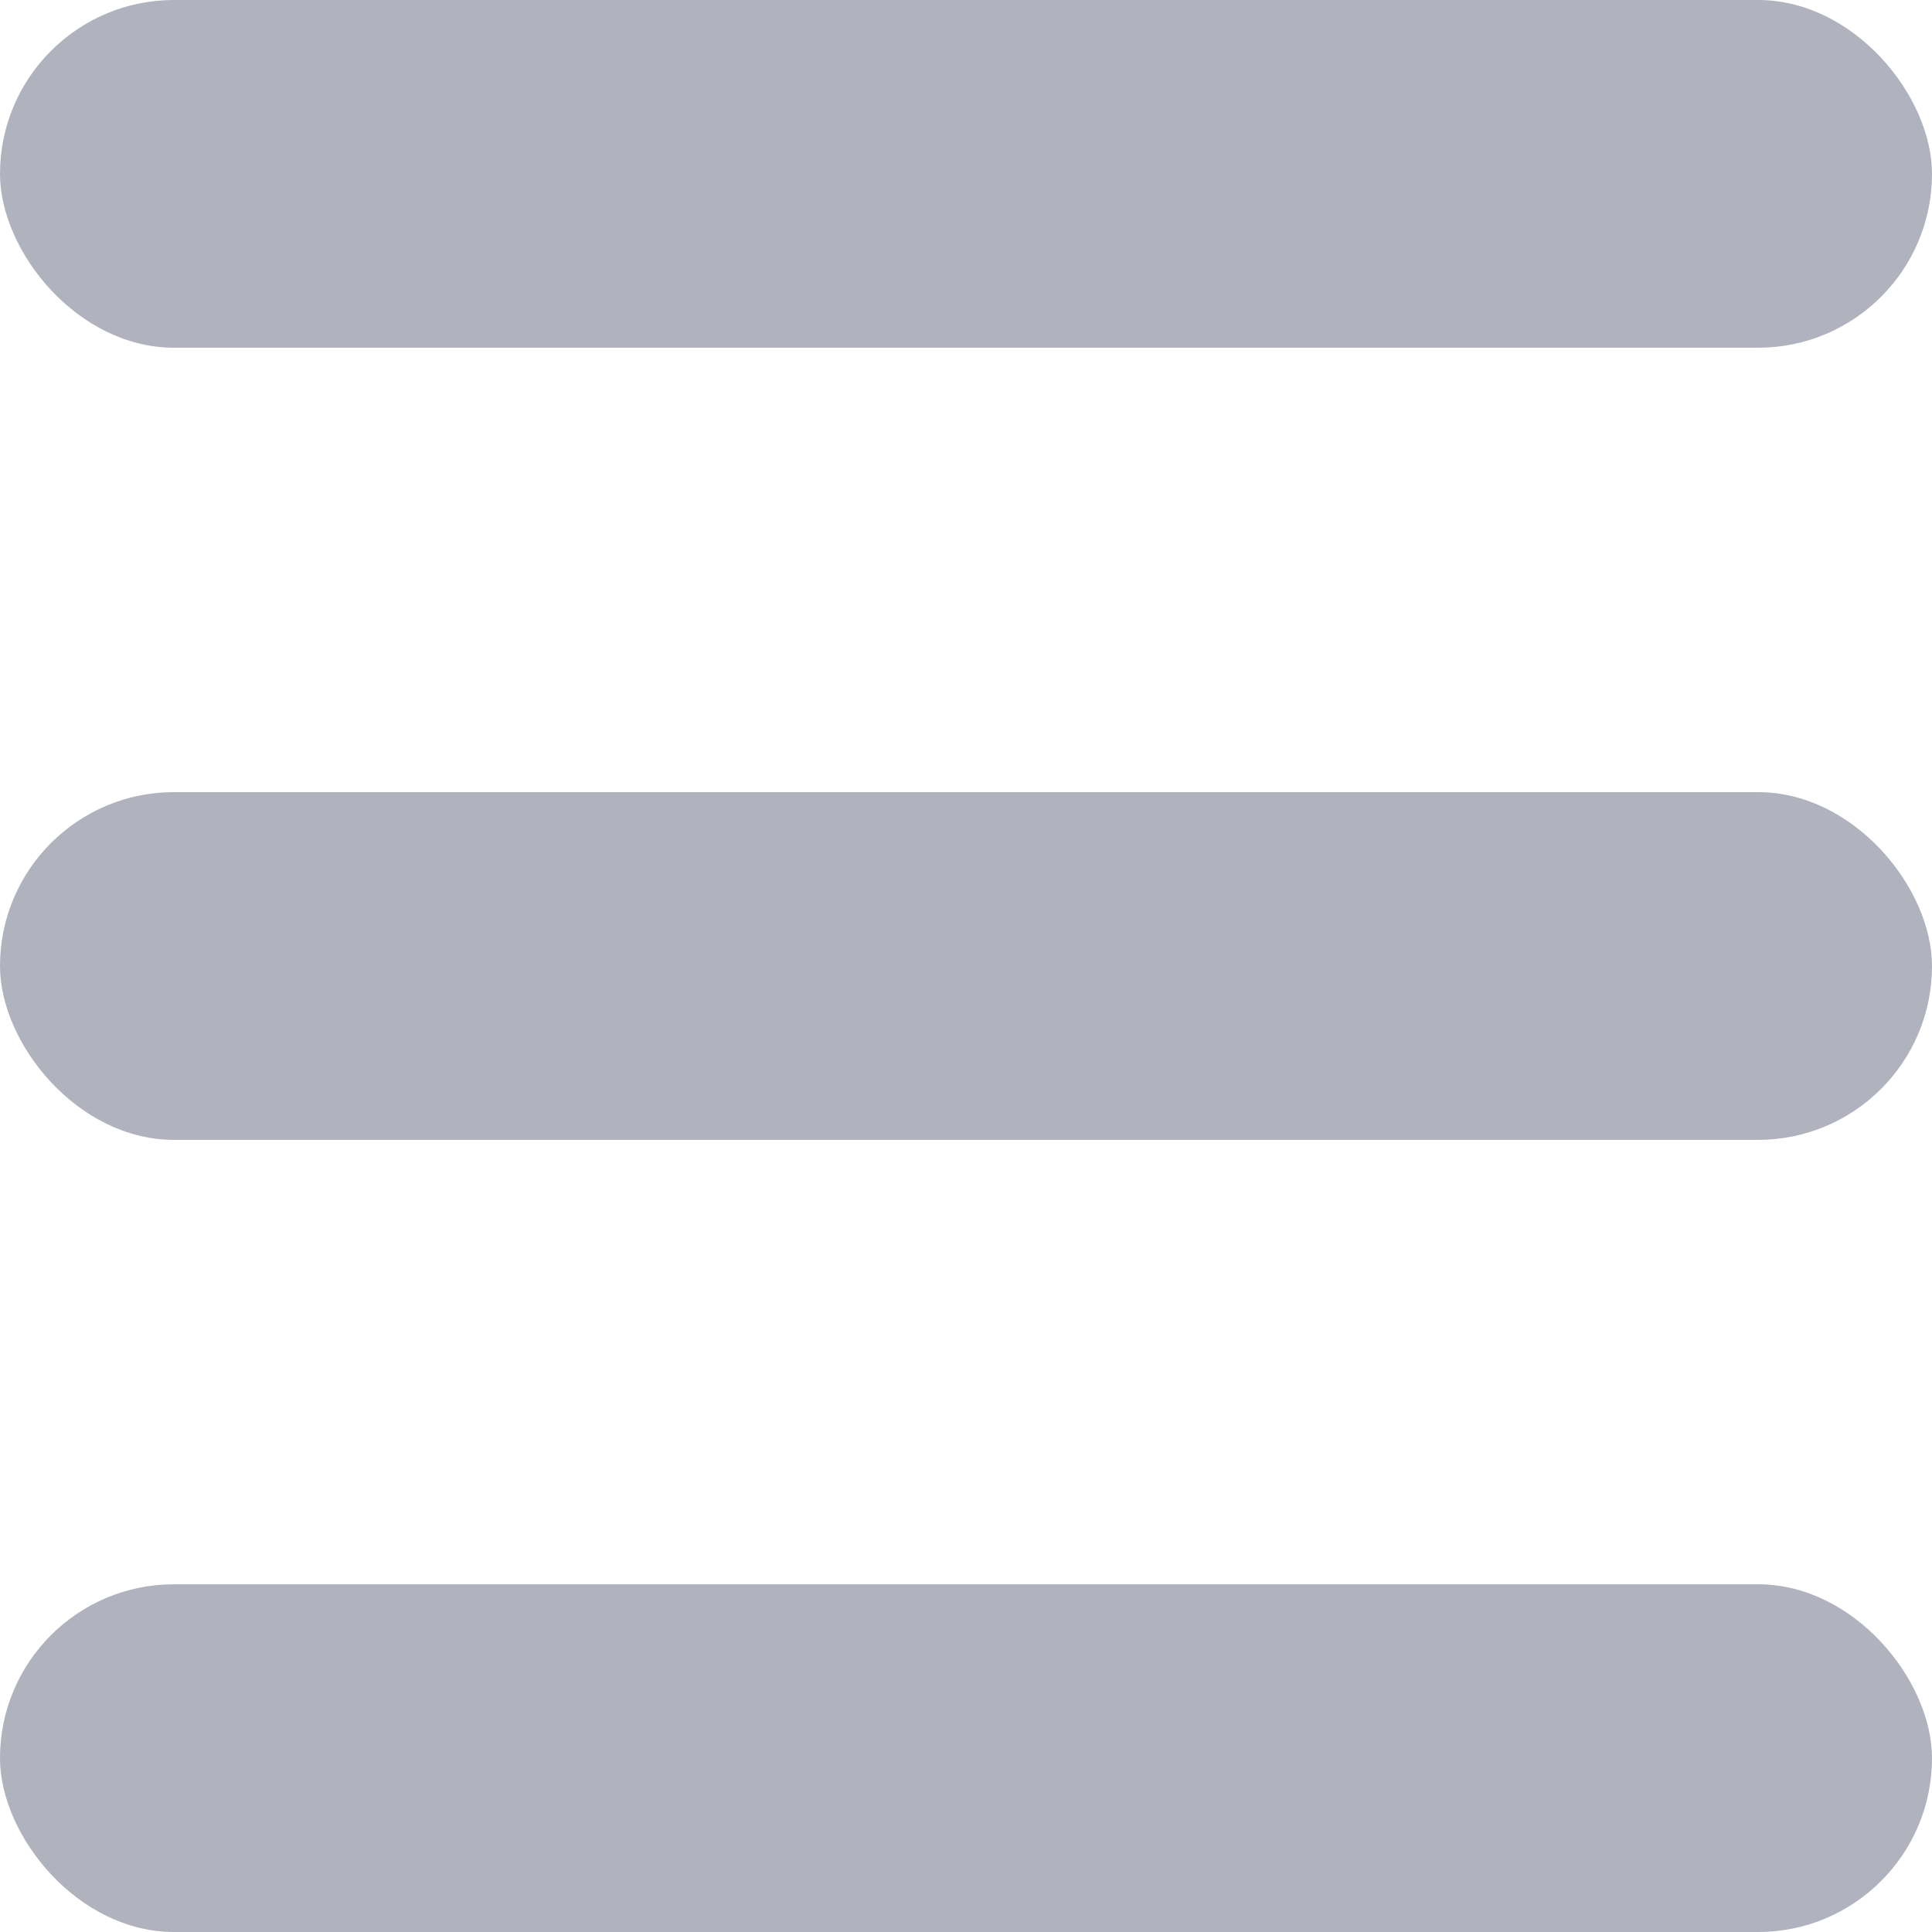
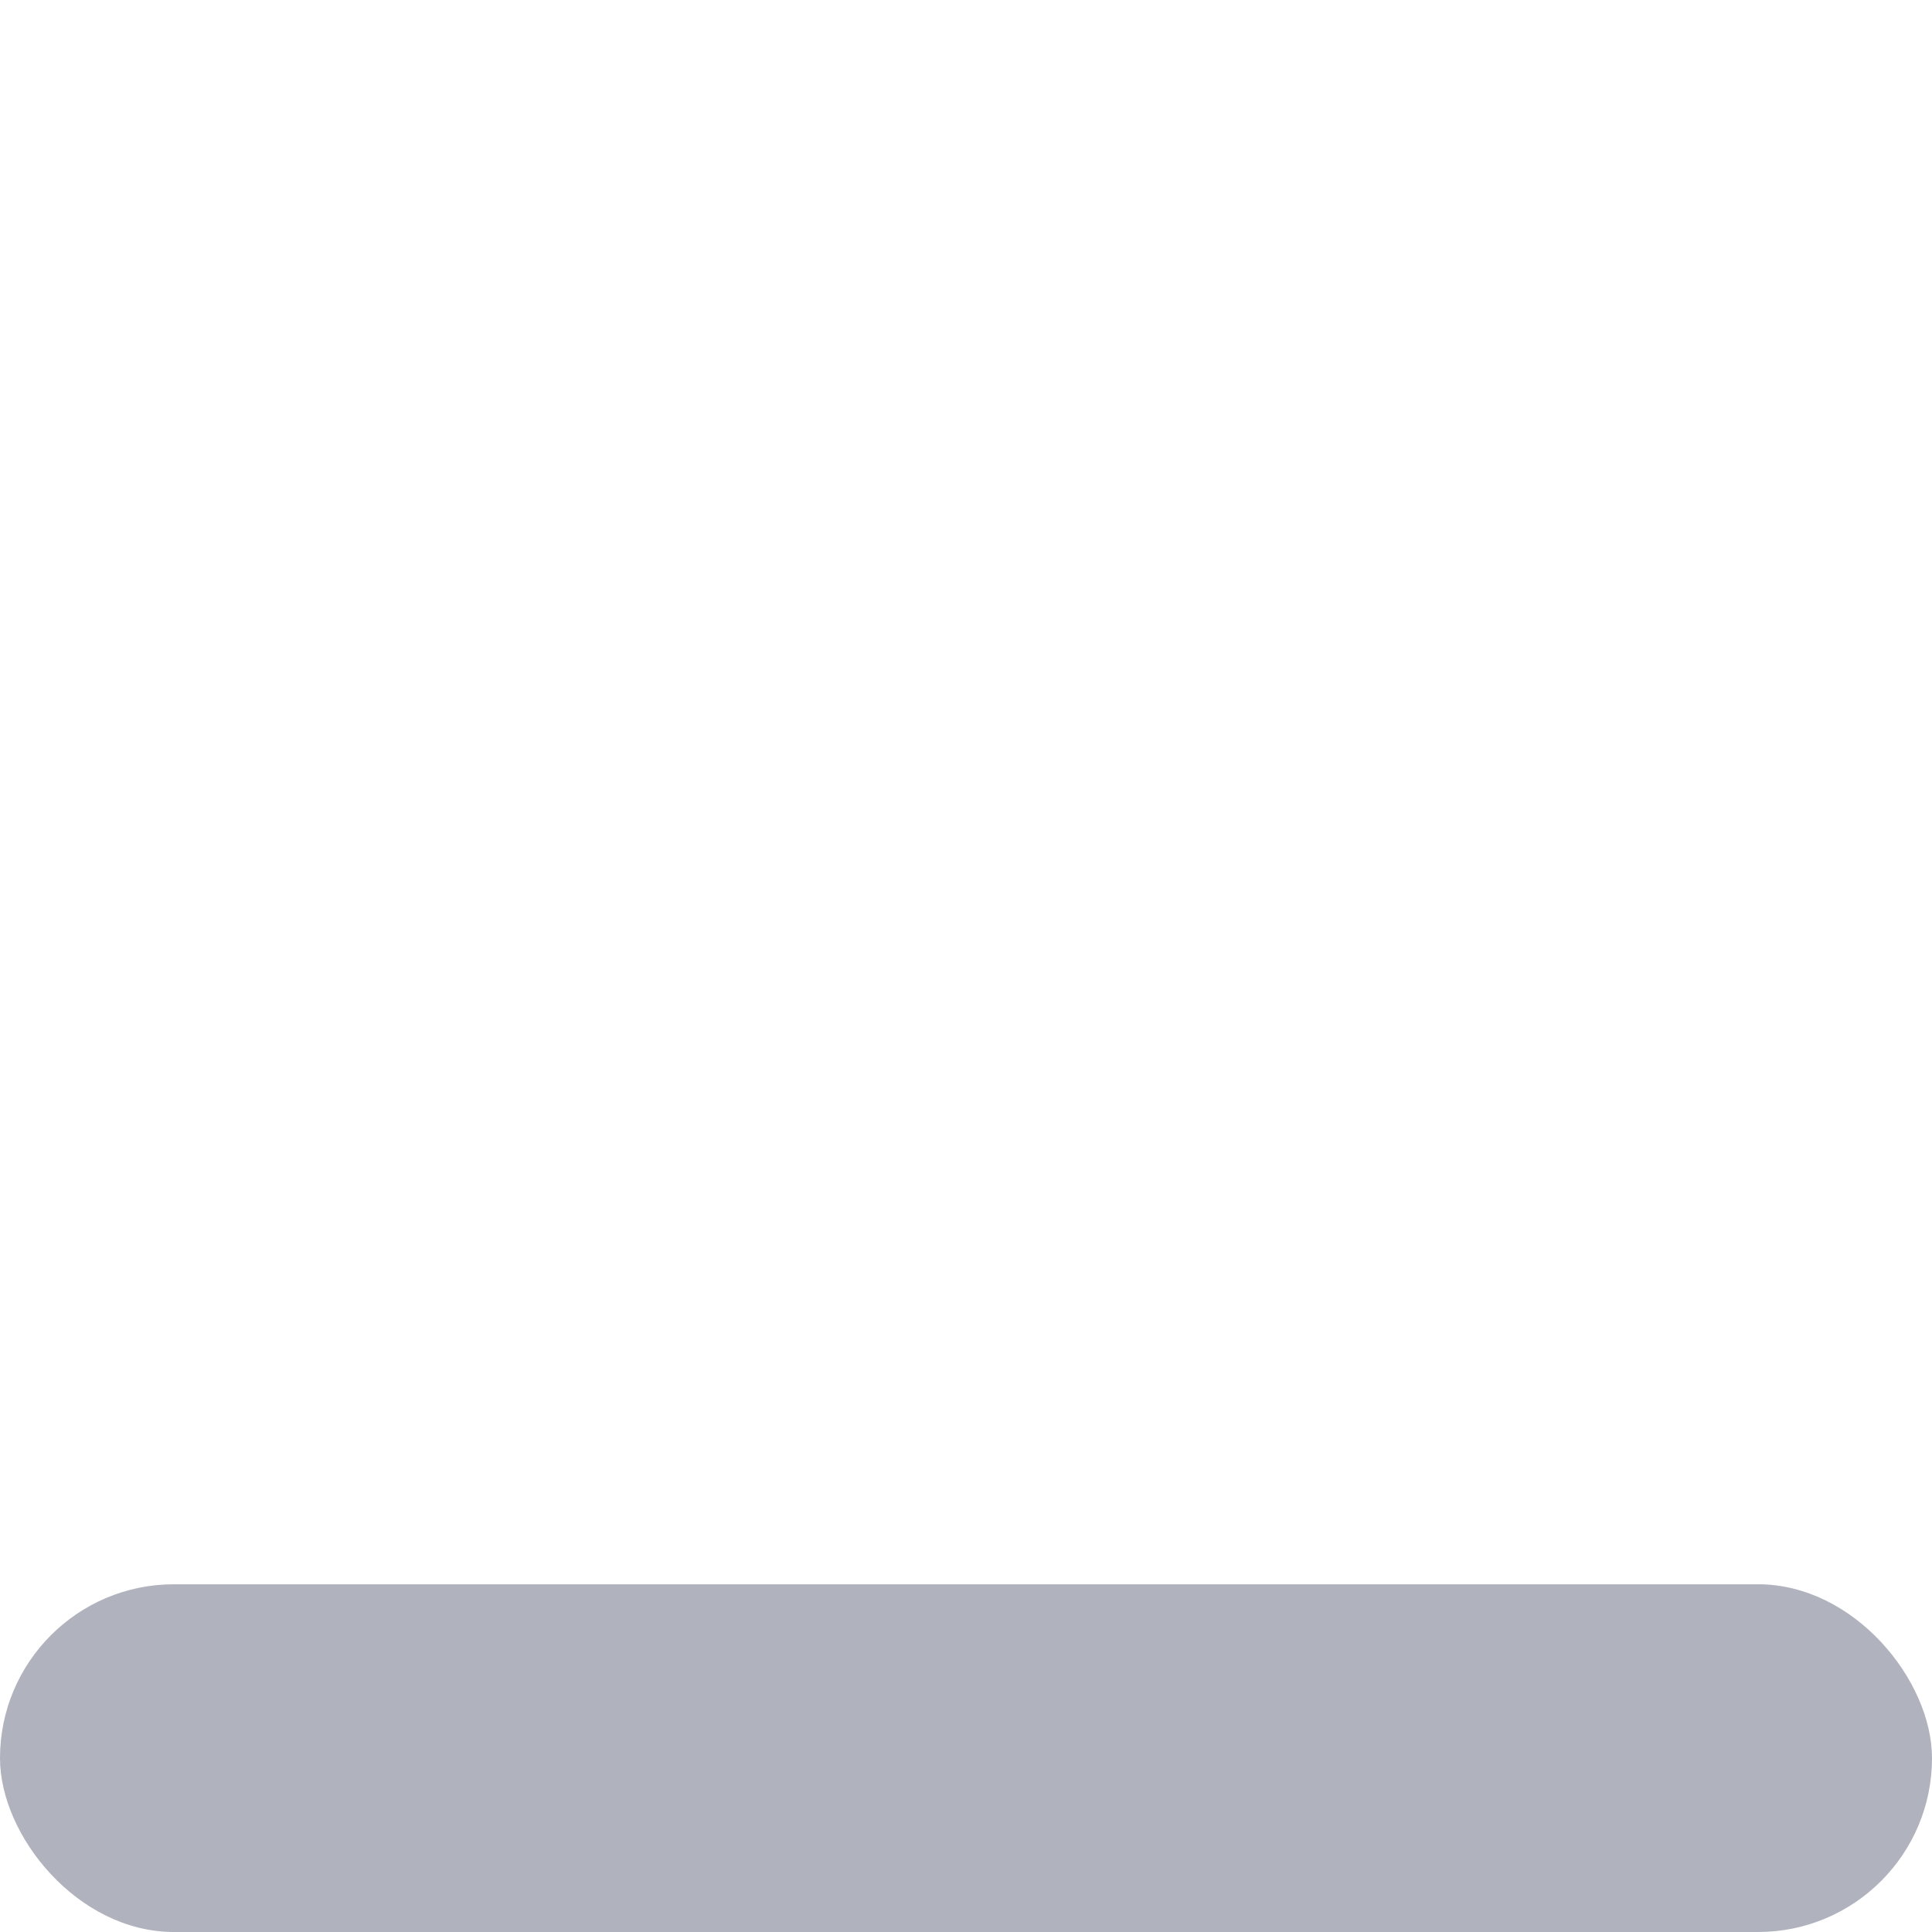
<svg xmlns="http://www.w3.org/2000/svg" xmlns:ns1="http://sodipodi.sourceforge.net/DTD/sodipodi-0.dtd" xmlns:ns2="http://www.inkscape.org/namespaces/inkscape" ns1:docname="menu.svg" ns2:version="1.0 (4035a4fb49, 2020-05-01)" id="svg896" version="1.1" viewBox="0 0 13.229 13.229" height="50" width="50">
  <defs id="defs890" />
  <ns1:namedview ns2:window-maximized="1" ns2:window-y="-8" ns2:window-x="-8" ns2:window-height="1017" ns2:window-width="1920" units="px" showgrid="false" ns2:document-rotation="0" ns2:current-layer="layer1" ns2:document-units="px" ns2:cy="-27.084049" ns2:cx="77.463793" ns2:zoom="2.8" ns2:pageshadow="2" ns2:pageopacity="0.0" borderopacity="1.0" bordercolor="#666666" pagecolor="#ffffff" id="base" />
  <g id="layer1" ns2:groupmode="layer" ns2:label="Calque 1">
    <g style="fill:#b0b2be;fill-opacity:1" id="g974">
-       <rect ry="1.191" y="5e-07" x="5e-07" height="2.381" width="13.229" id="rect910-7" style="fill:#b0b2be;stroke:#666666;stroke-width:0;stroke-miterlimit:4.2;fill-opacity:1" />
      <rect ry="1.191" y="10.848" x="5.6694677e-07" height="2.381" width="13.229" id="rect910-5" style="fill:#b0b2be;stroke:#666666;stroke-width:0;stroke-miterlimit:4.2;fill-opacity:1" />
-       <rect ry="1.191" y="5.424" x="5.6694677e-07" height="2.381" width="13.229" id="rect910-1" style="fill:#b0b2be;stroke:#666666;stroke-width:0;stroke-miterlimit:4.2;fill-opacity:1" />
    </g>
  </g>
</svg>